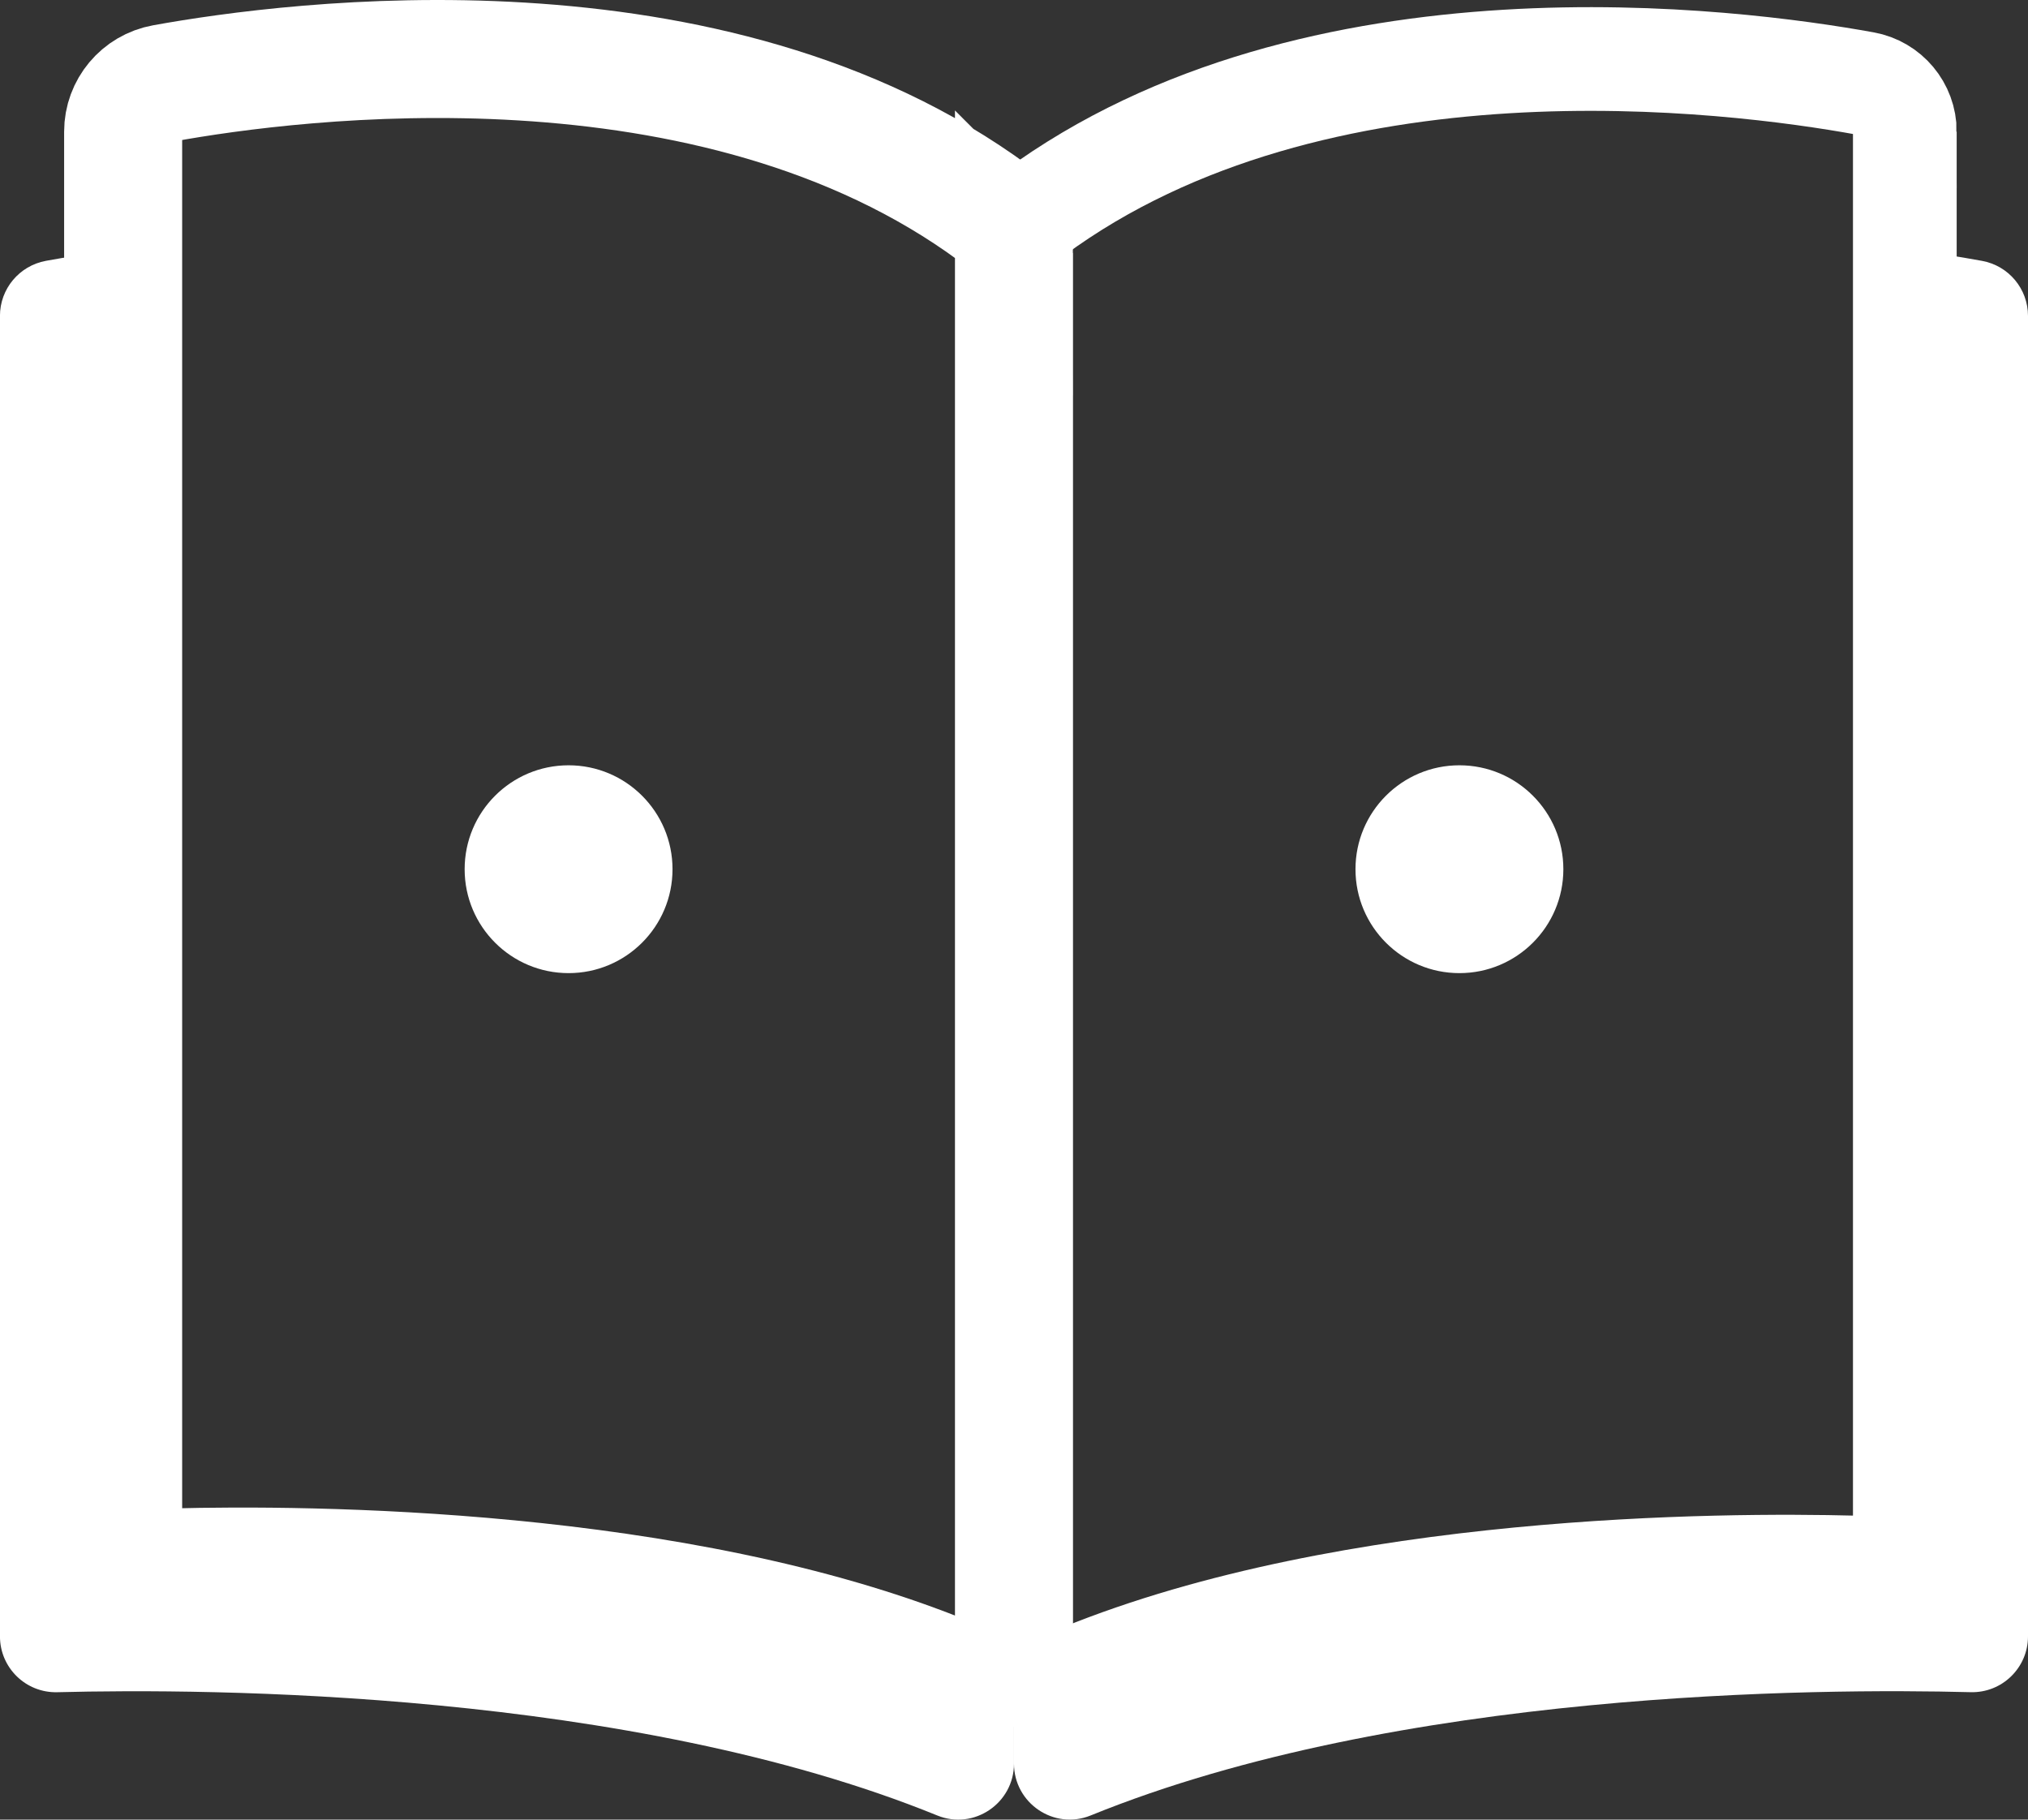
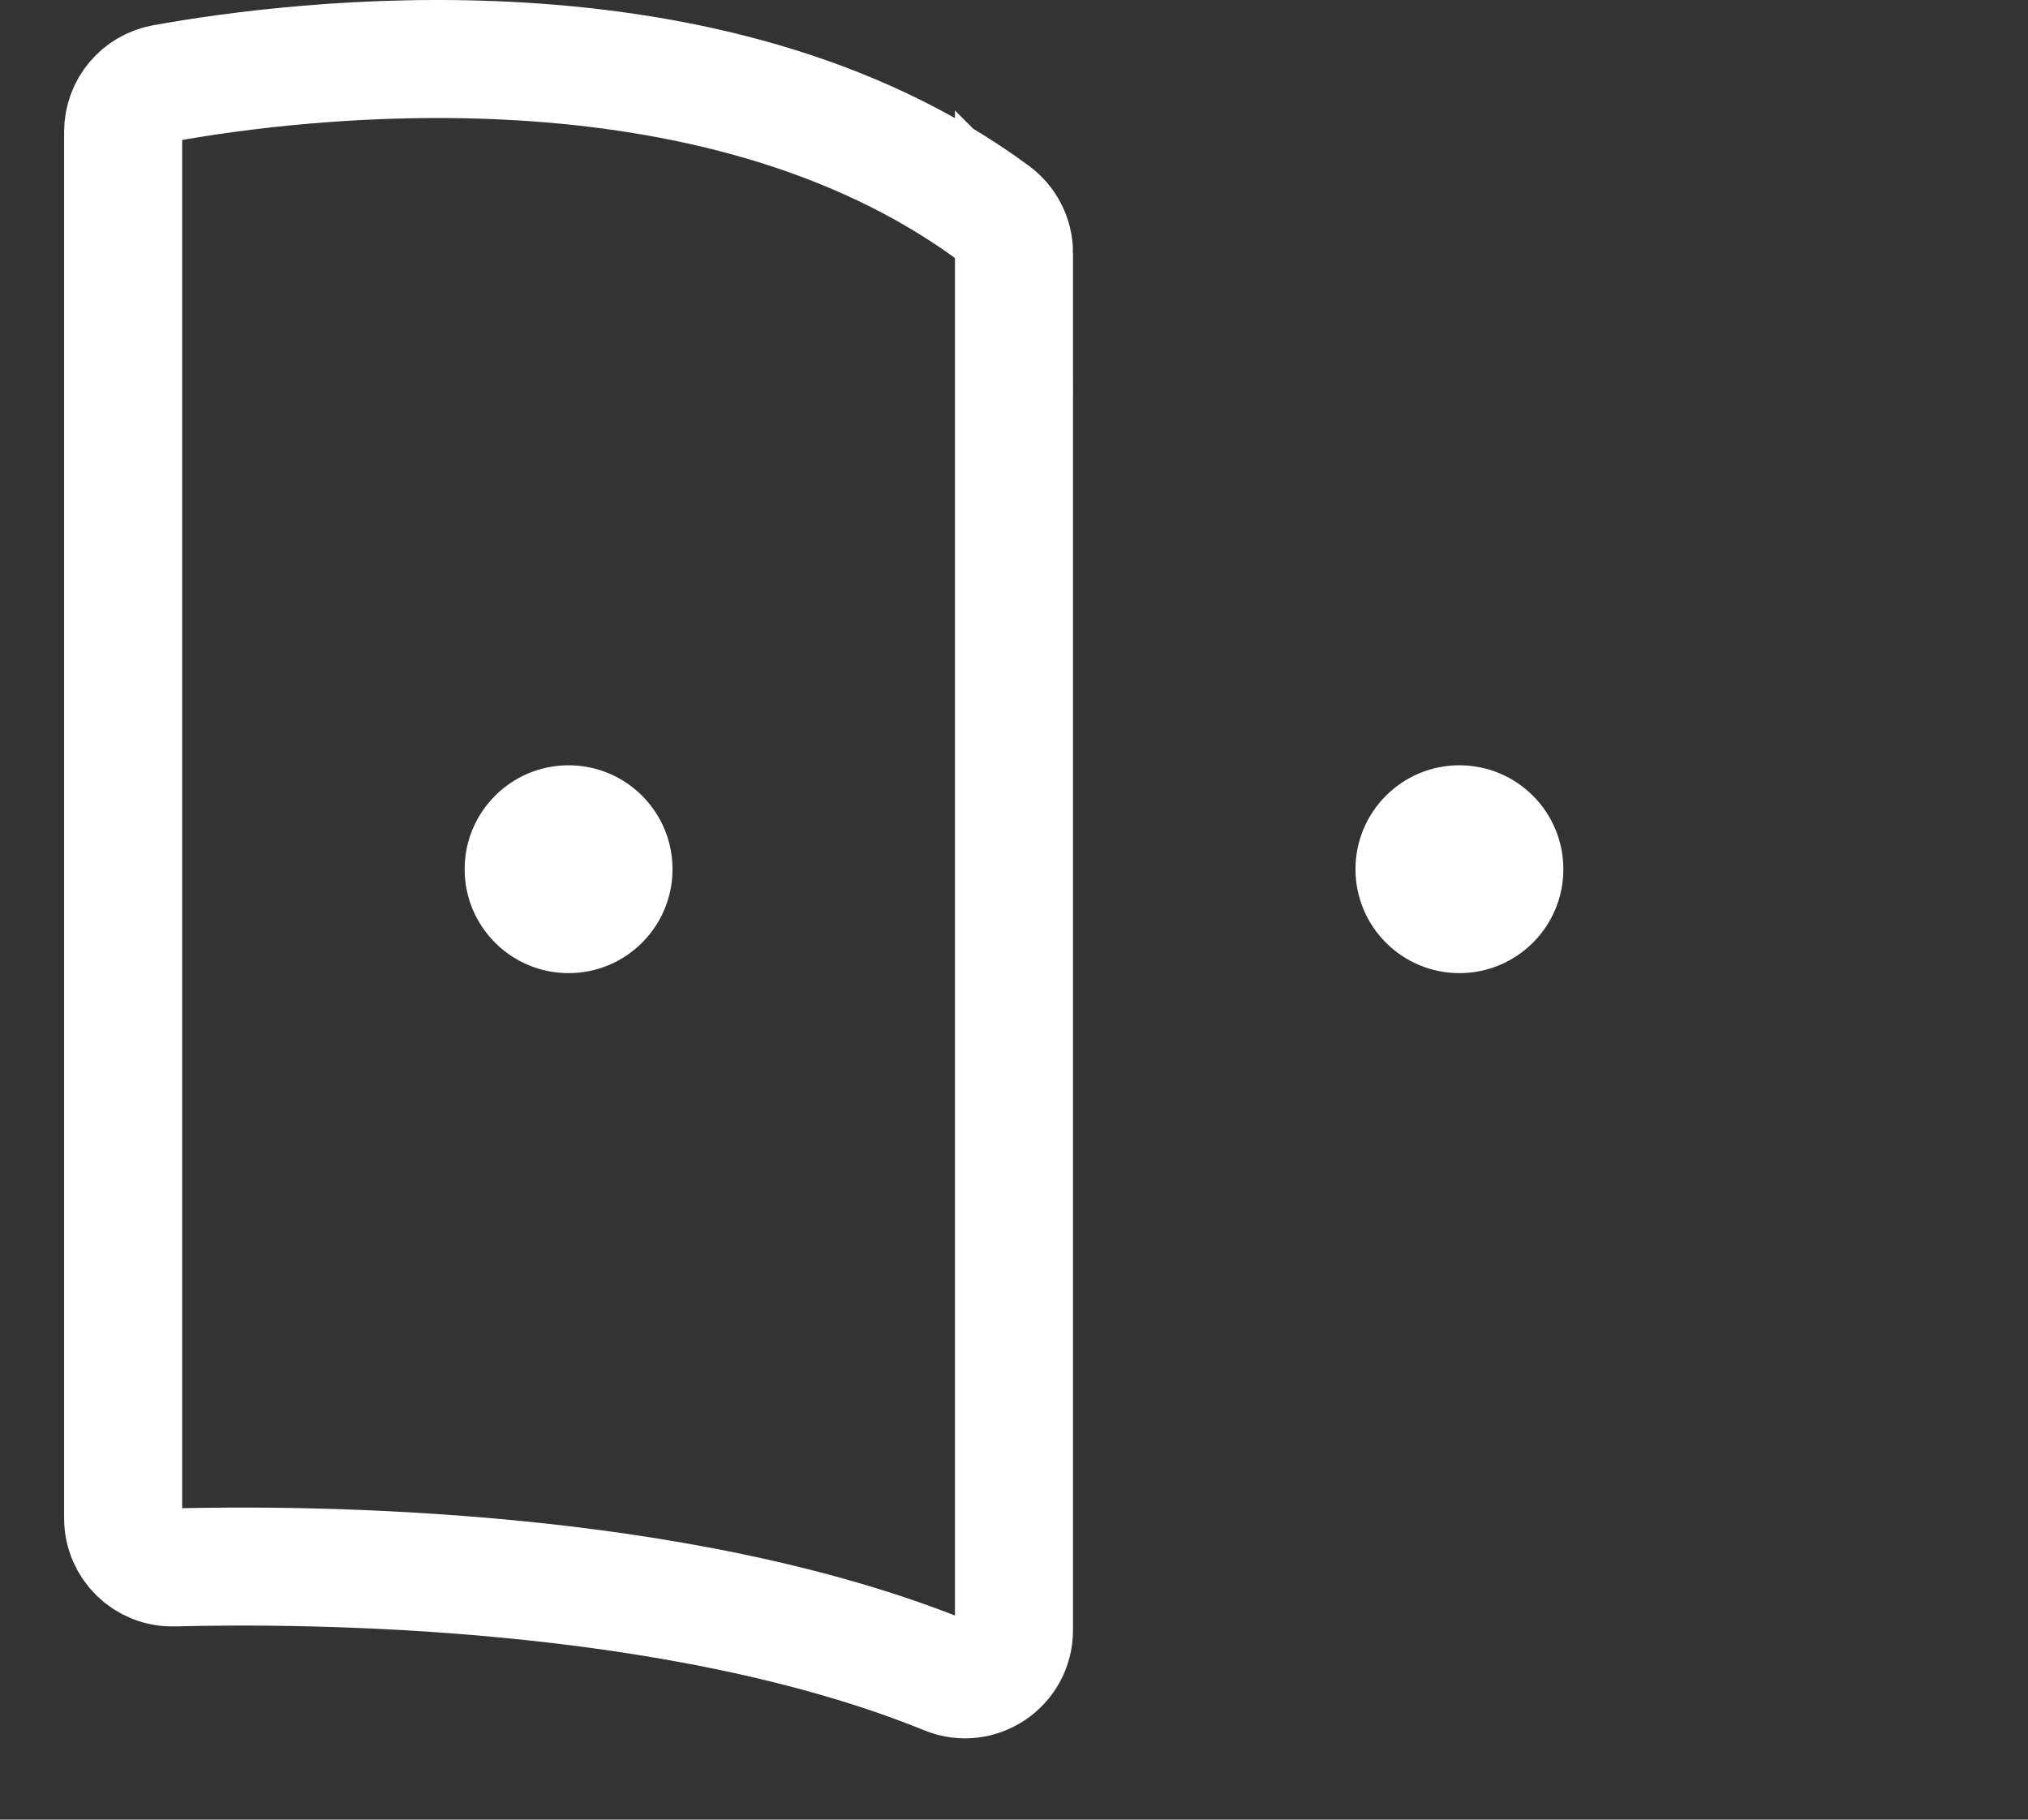
<svg xmlns="http://www.w3.org/2000/svg" id="Capa_1" data-name="Capa 1" viewBox="0 0 527.99 473.82">
  <rect x="0" y="0" width="527.99" height="473.82" fill="#333333" stroke="none" />
  <defs>
    <style>
      .cls-1 {
        stroke-width: 27px;
      }

      .cls-1, .cls-2 {
        fill: none;
        stroke: #fff;
        stroke-miterlimit: 10;
      }

      .cls-2 {
        stroke-width: 30.73px;
      }

      .cls-3 {
        fill: #fff;
      }
    </style>
  </defs>
-   <path class="cls-1" d="M495.92,34.29v361.1c0,7.19-5.92,12.97-13.1,12.78-34.66-.89-130.94-.44-201.29,28.2-8.38,3.41-17.54-2.8-17.54-11.85V65.86c0-4.08,1.96-7.91,5.26-10.34C342.74,1.42,451.46,15.55,485.41,21.71c6.09,1.1,10.52,6.39,10.52,12.58Z" />
  <path class="cls-2" d="M263.99,65.86v358.64c0,9.05-9.16,15.27-17.54,11.85-70.35-28.63-166.63-29.09-201.29-28.2-7.18.19-13.1-5.59-13.1-12.78V34.29c0-6.18,4.43-11.48,10.52-12.58C76.52,15.55,185.25,1.42,258.74,55.53c3.29,2.43,5.26,6.25,5.26,10.34Z" />
-   <path class="cls-3" d="M263.99,424.51v34.74c0,10.3-10.42,17.38-19.96,13.5-80.08-32.6-189.67-33.12-229.12-32.1-8.18.21-14.92-6.36-14.92-14.54V82.25c0-7.04,5.04-13.06,11.97-14.33,5.24-.95,12.04-2.07,20.1-3.13v330.58c0,7.19,5.92,12.97,13.1,12.78,34.66-.89,130.94-.44,201.29,28.2,8.38,3.41,17.54-2.8,17.54-11.85Z" />
-   <path class="cls-3" d="M527.99,82.25v343.85c0,8.17-6.73,14.75-14.91,14.54-39.46-1.02-149.04-.5-229.12,32.1-9.55,3.88-19.97-3.2-19.97-13.5v-34.74c0,9.05,9.16,15.27,17.54,11.85,70.35-28.63,166.63-29.09,201.29-28.2,7.18.19,13.1-5.59,13.1-12.78V64.8c8.05,1.06,14.86,2.18,20.1,3.13,6.93,1.26,11.97,7.28,11.97,14.33Z" />
  <circle class="cls-3" cx="148.03" cy="226.34" r="27.06" />
  <circle class="cls-3" cx="379.96" cy="226.34" r="27.06" />
</svg>